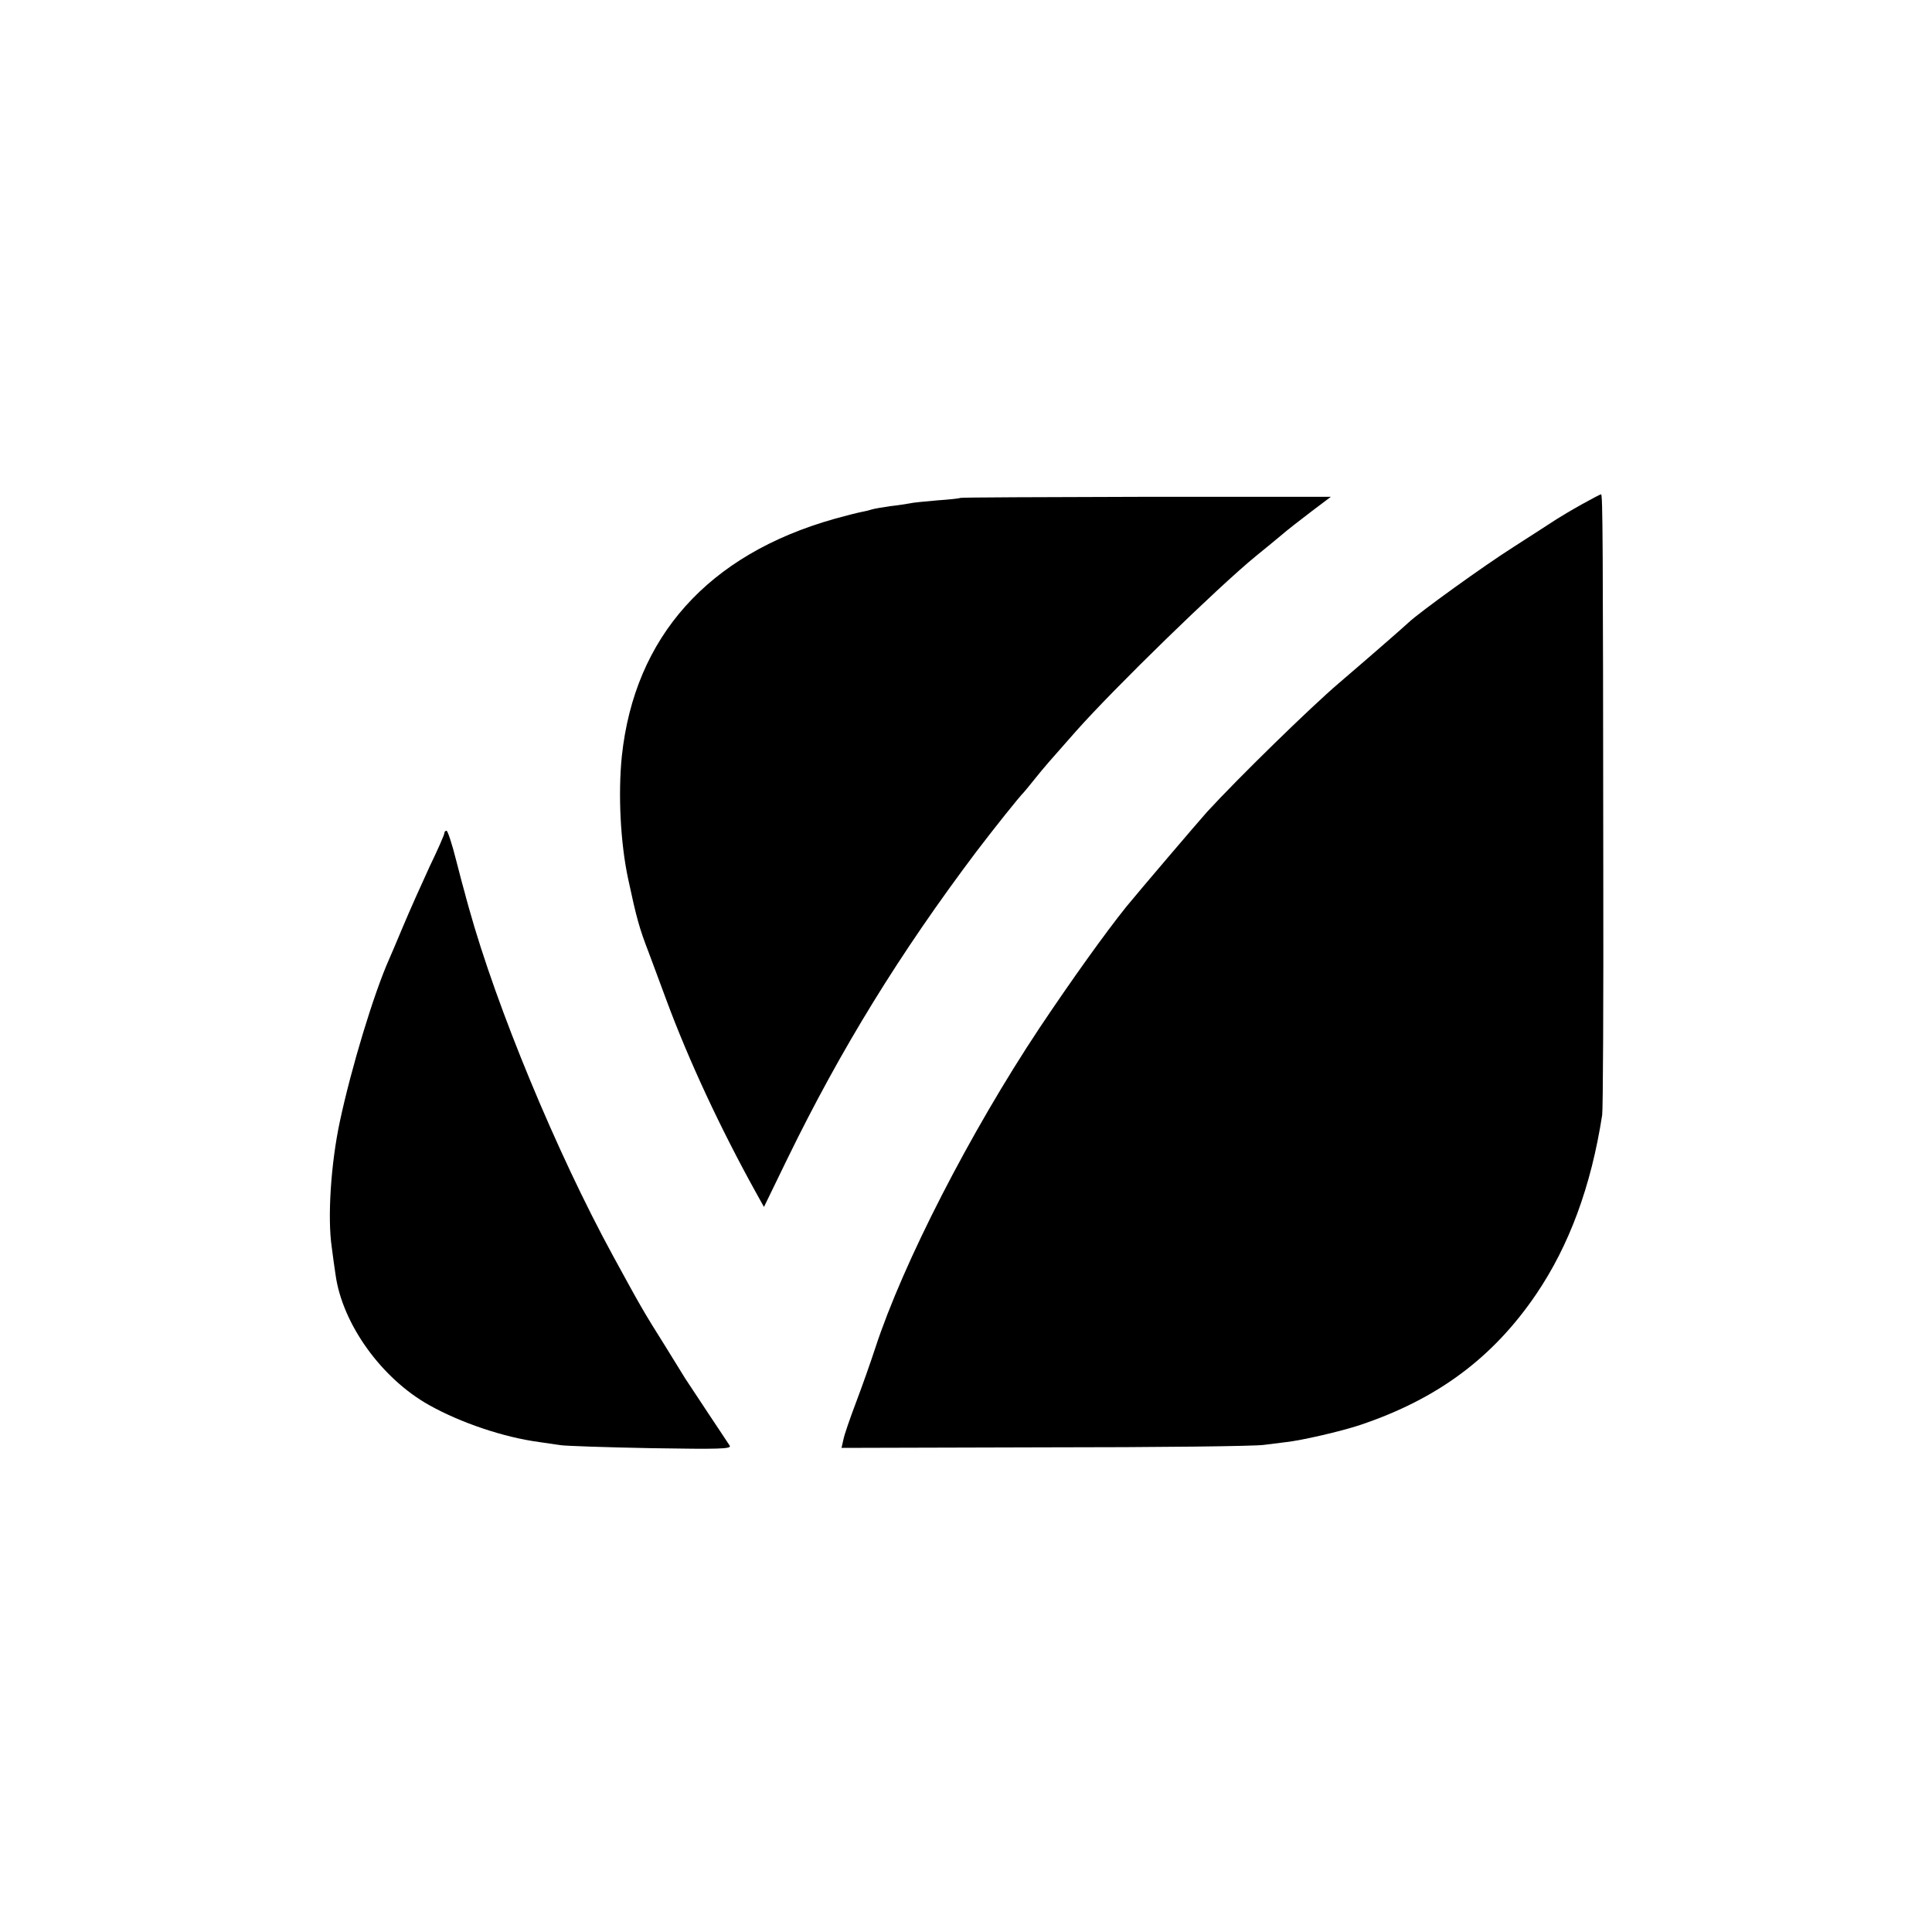
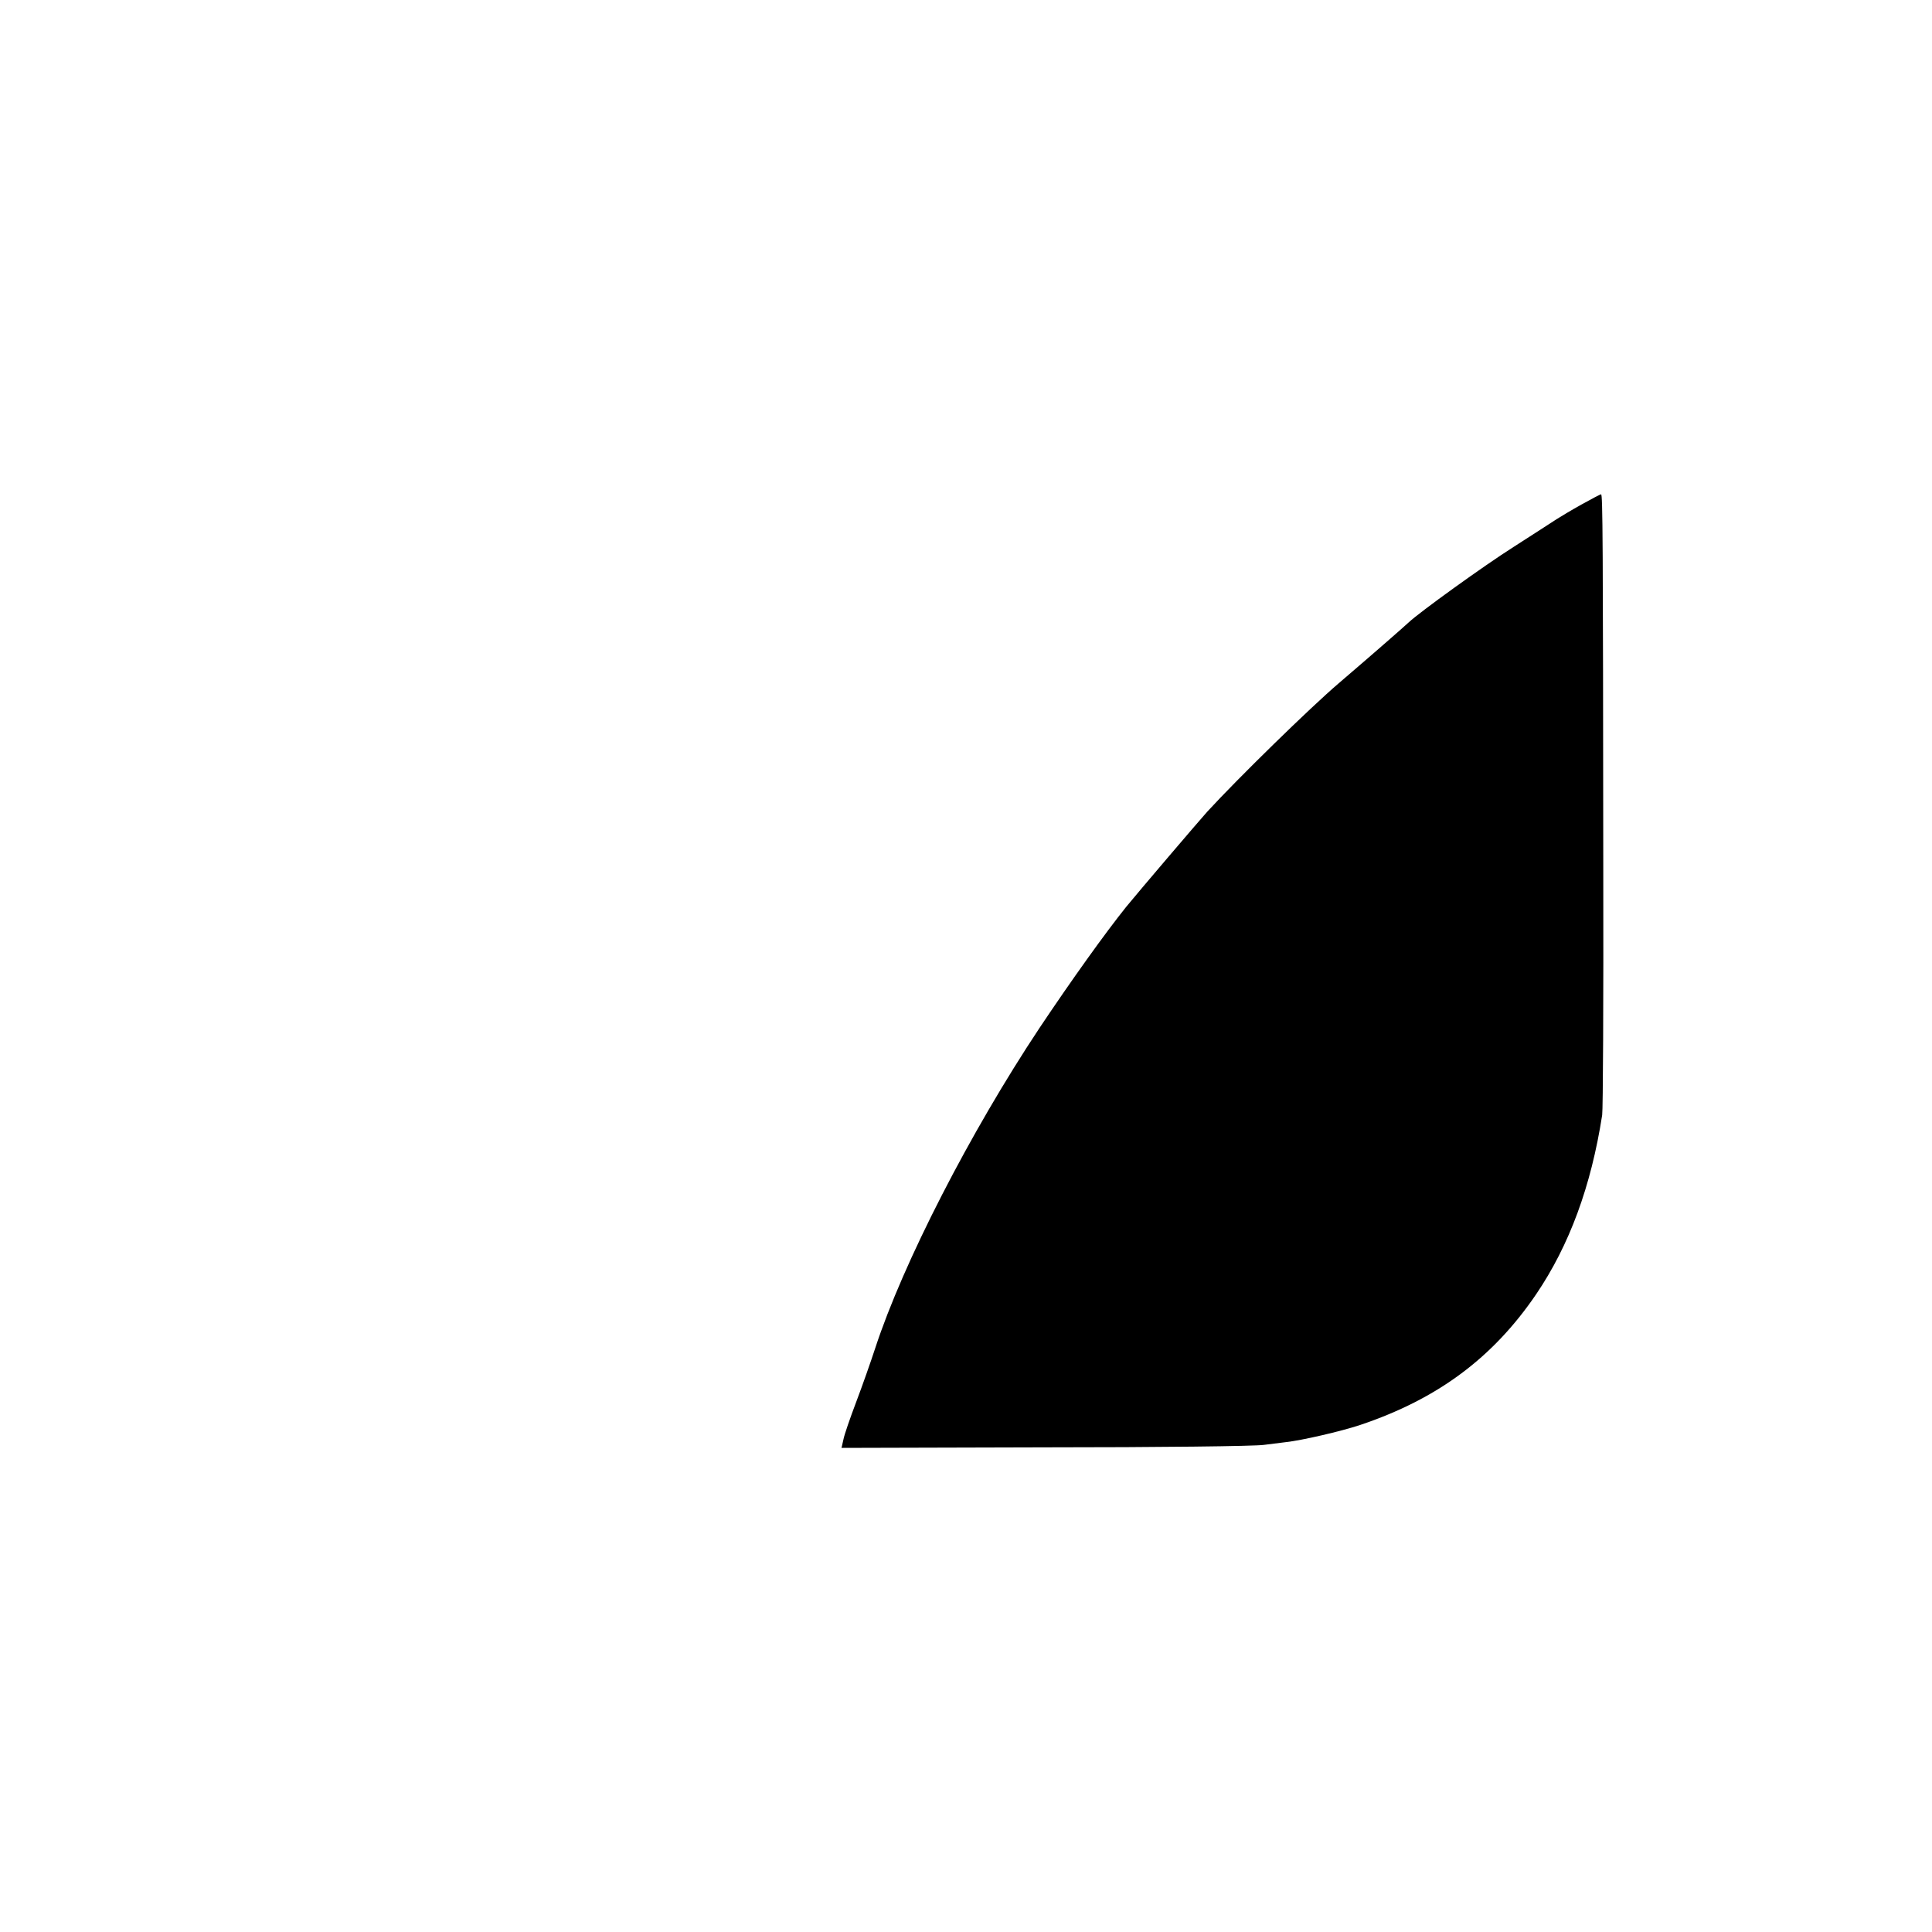
<svg xmlns="http://www.w3.org/2000/svg" version="1.0" width="700pt" height="700pt" viewBox="0 0 700 700" preserveAspectRatio="xMidYMid meet">
  <g transform="translate(0,700) scale(0.1,-0.1)" fill="#000000" stroke="none">
-     <path d="M5730 5172 c-36 -20 -76 -44 -90 -53 -14 -9 -83 -54 -155 -100 -109 -69 -343 -238 -381 -274 -17 -16 -129 -114 -254 -221 -102 -87 -365 -344 -476 -465 -34 -38 -243 -283 -293 -344 -77 -96 -198 -265 -315 -440 -251 -378 -494 -851 -595 -1160 -16 -49 -47 -137 -69 -195 -22 -58 -43 -119 -46 -135 l-7 -31 738 2 c406 0 763 4 793 9 30 4 66 8 80 10 56 6 199 39 268 62 280 94 481 243 638 474 120 177 199 391 239 649 3 19 5 418 4 885 -1 1210 -2 1365 -8 1364 -3 0 -35 -17 -71 -37z" />
-     <path d="M3479 5196 c-2 -2 -40 -6 -84 -9 -44 -4 -89 -8 -100 -11 -11 -2 -42 -7 -70 -10 -27 -4 -58 -9 -67 -12 -9 -3 -25 -7 -37 -9 -11 -2 -55 -13 -98 -25 -457 -129 -724 -427 -770 -860 -14 -138 -5 -315 23 -445 30 -140 40 -177 74 -265 15 -41 45 -120 65 -175 81 -218 194 -461 323 -694 l30 -54 85 175 c193 396 407 744 685 1113 64 84 154 197 172 215 3 3 21 25 41 50 39 48 41 50 146 169 141 159 513 521 653 636 25 20 65 53 89 73 24 21 76 61 114 90 l69 52 -670 0 c-368 -1 -671 -2 -673 -4z" />
-     <path d="M1610 3981 c0 -5 -24 -60 -54 -122 -29 -63 -72 -159 -95 -214 -23 -55 -46 -109 -51 -120 -56 -126 -137 -393 -179 -590 -32 -151 -45 -345 -29 -454 4 -31 10 -76 14 -101 25 -178 167 -375 339 -471 114 -64 271 -117 400 -134 22 -3 56 -8 75 -11 19 -3 167 -8 329 -11 248 -4 292 -3 285 9 -5 7 -40 61 -79 119 -38 57 -75 114 -82 124 -7 11 -39 63 -71 115 -83 132 -90 145 -191 330 -204 374 -422 900 -522 1260 -7 25 -14 50 -15 55 -2 6 -16 58 -31 117 -15 60 -31 108 -35 108 -5 0 -8 -4 -8 -9z" />
+     <path d="M5730 5172 c-36 -20 -76 -44 -90 -53 -14 -9 -83 -54 -155 -100 -109 -69 -343 -238 -381 -274 -17 -16 -129 -114 -254 -221 -102 -87 -365 -344 -476 -465 -34 -38 -243 -283 -293 -344 -77 -96 -198 -265 -315 -440 -251 -378 -494 -851 -595 -1160 -16 -49 -47 -137 -69 -195 -22 -58 -43 -119 -46 -135 l-7 -31 738 2 c406 0 763 4 793 9 30 4 66 8 80 10 56 6 199 39 268 62 280 94 481 243 638 474 120 177 199 391 239 649 3 19 5 418 4 885 -1 1210 -2 1365 -8 1364 -3 0 -35 -17 -71 -37" />
  </g>
</svg>